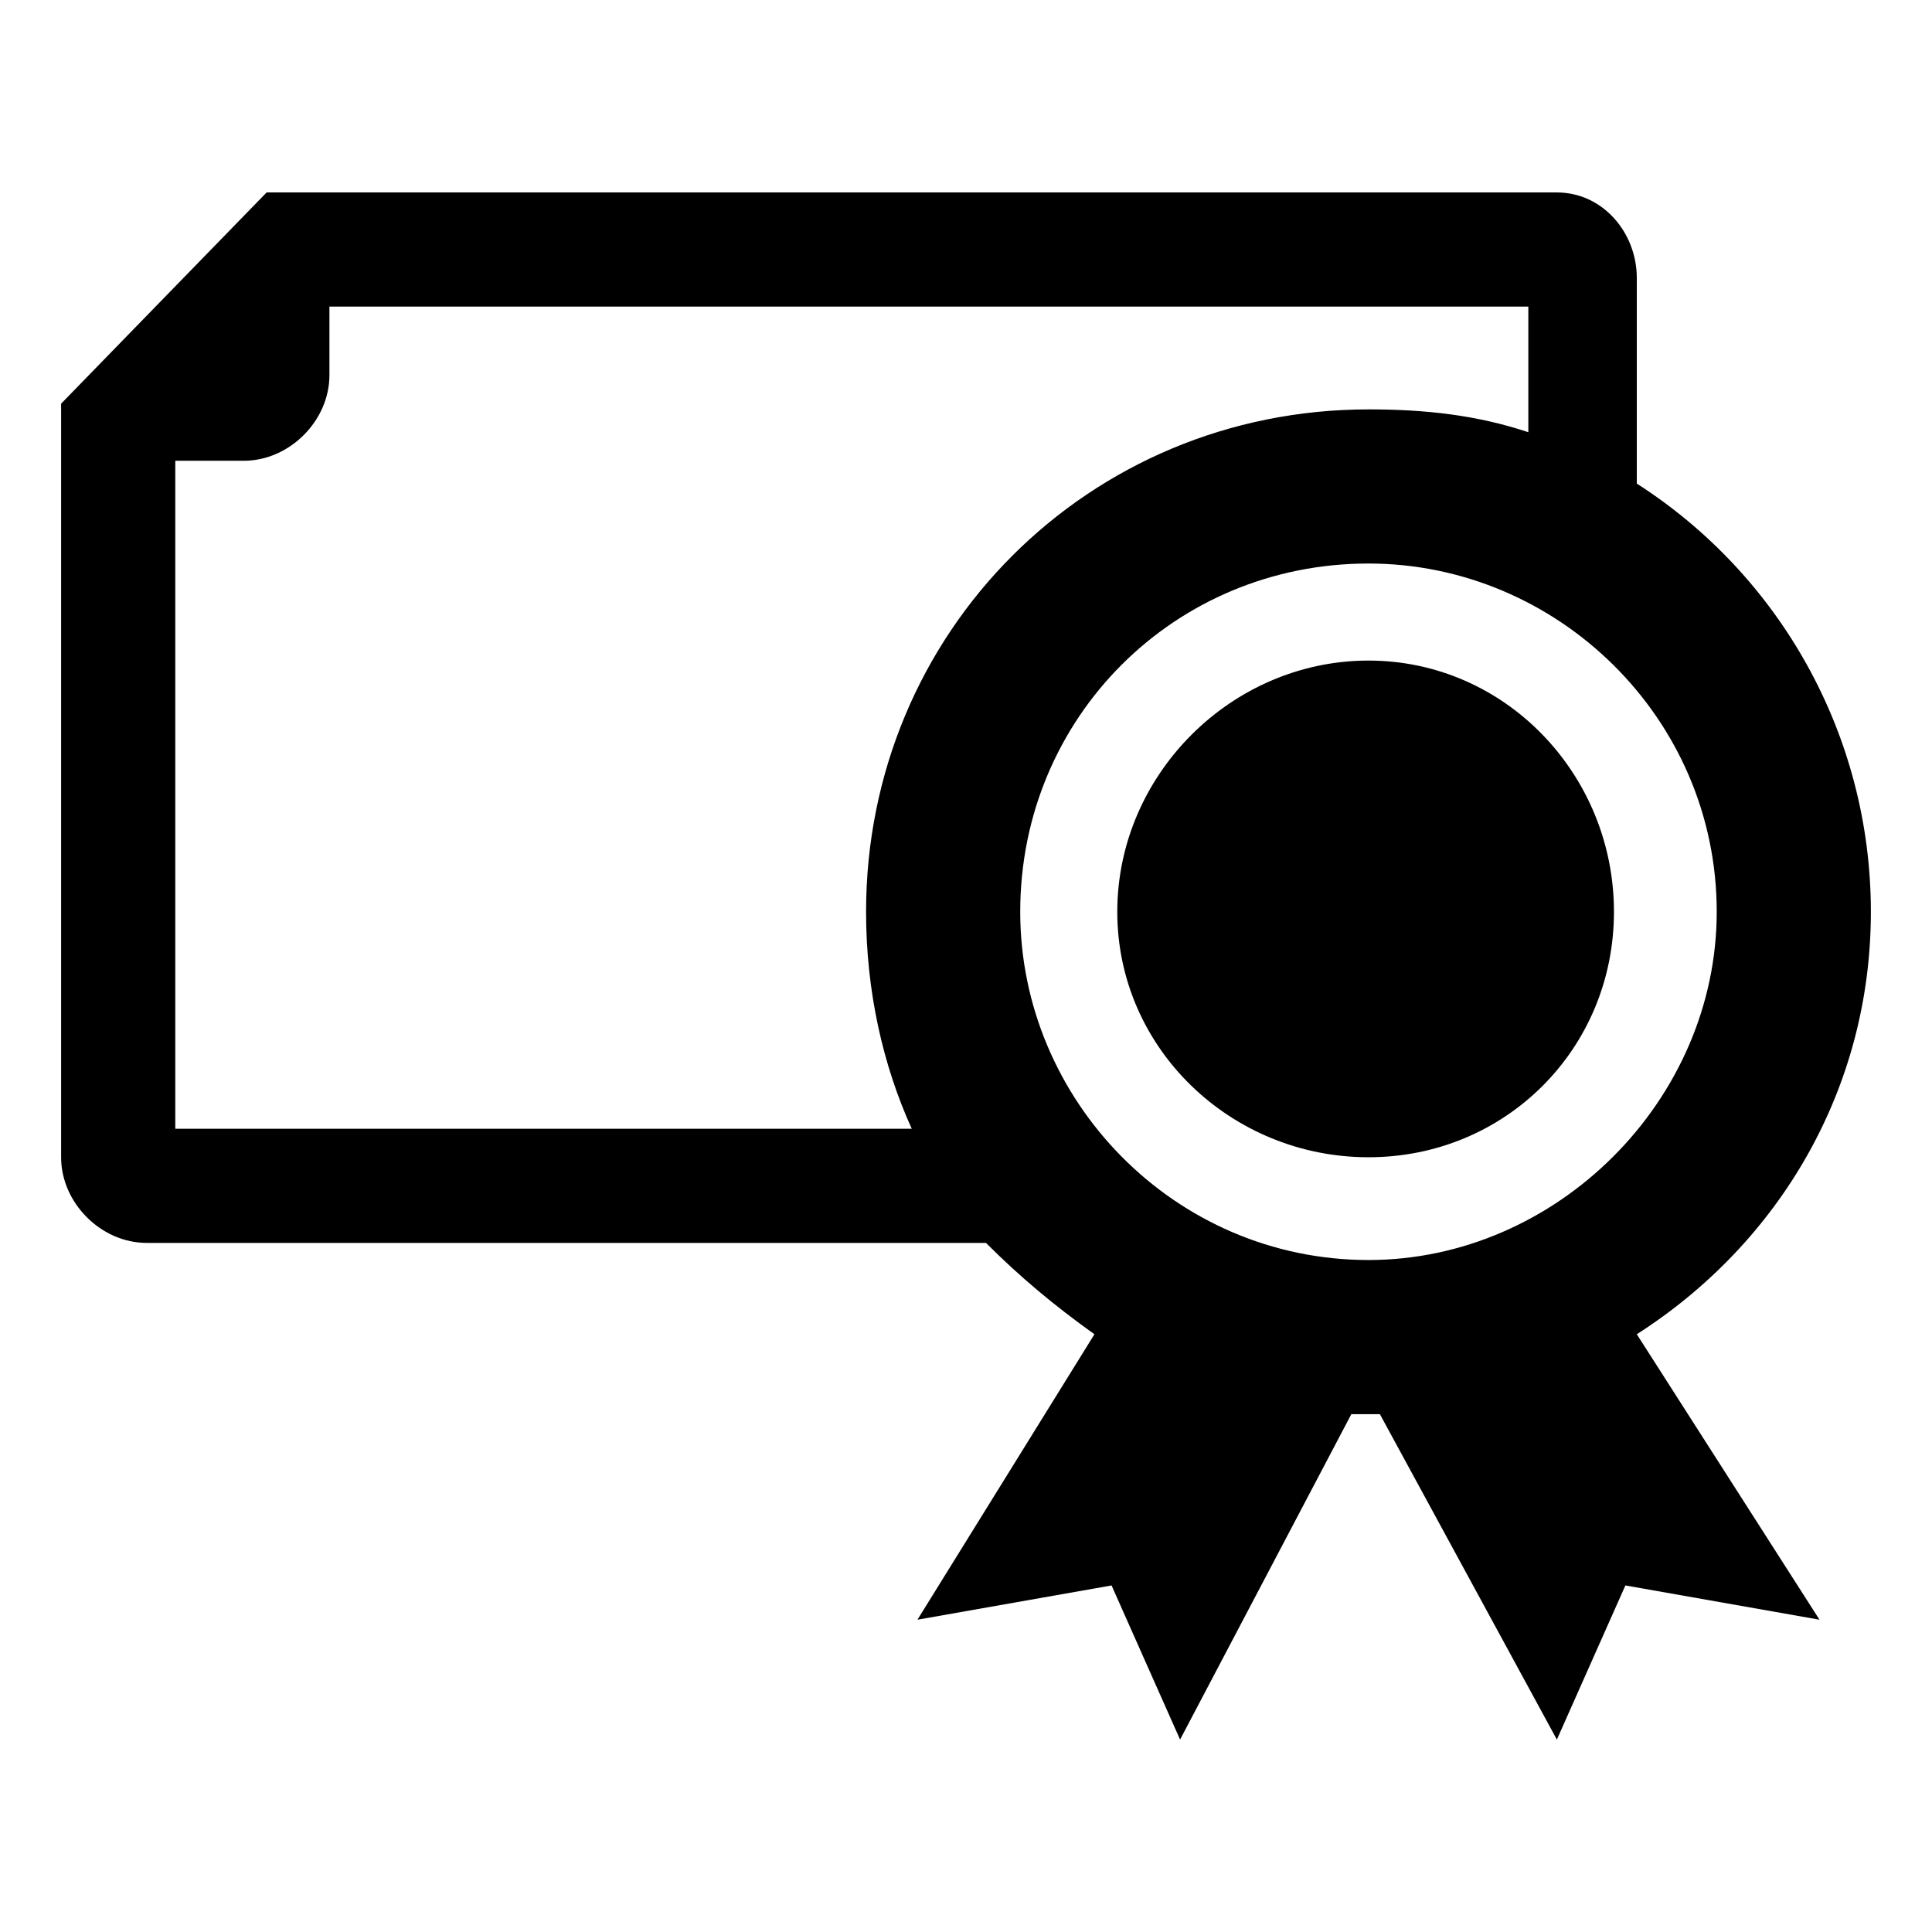
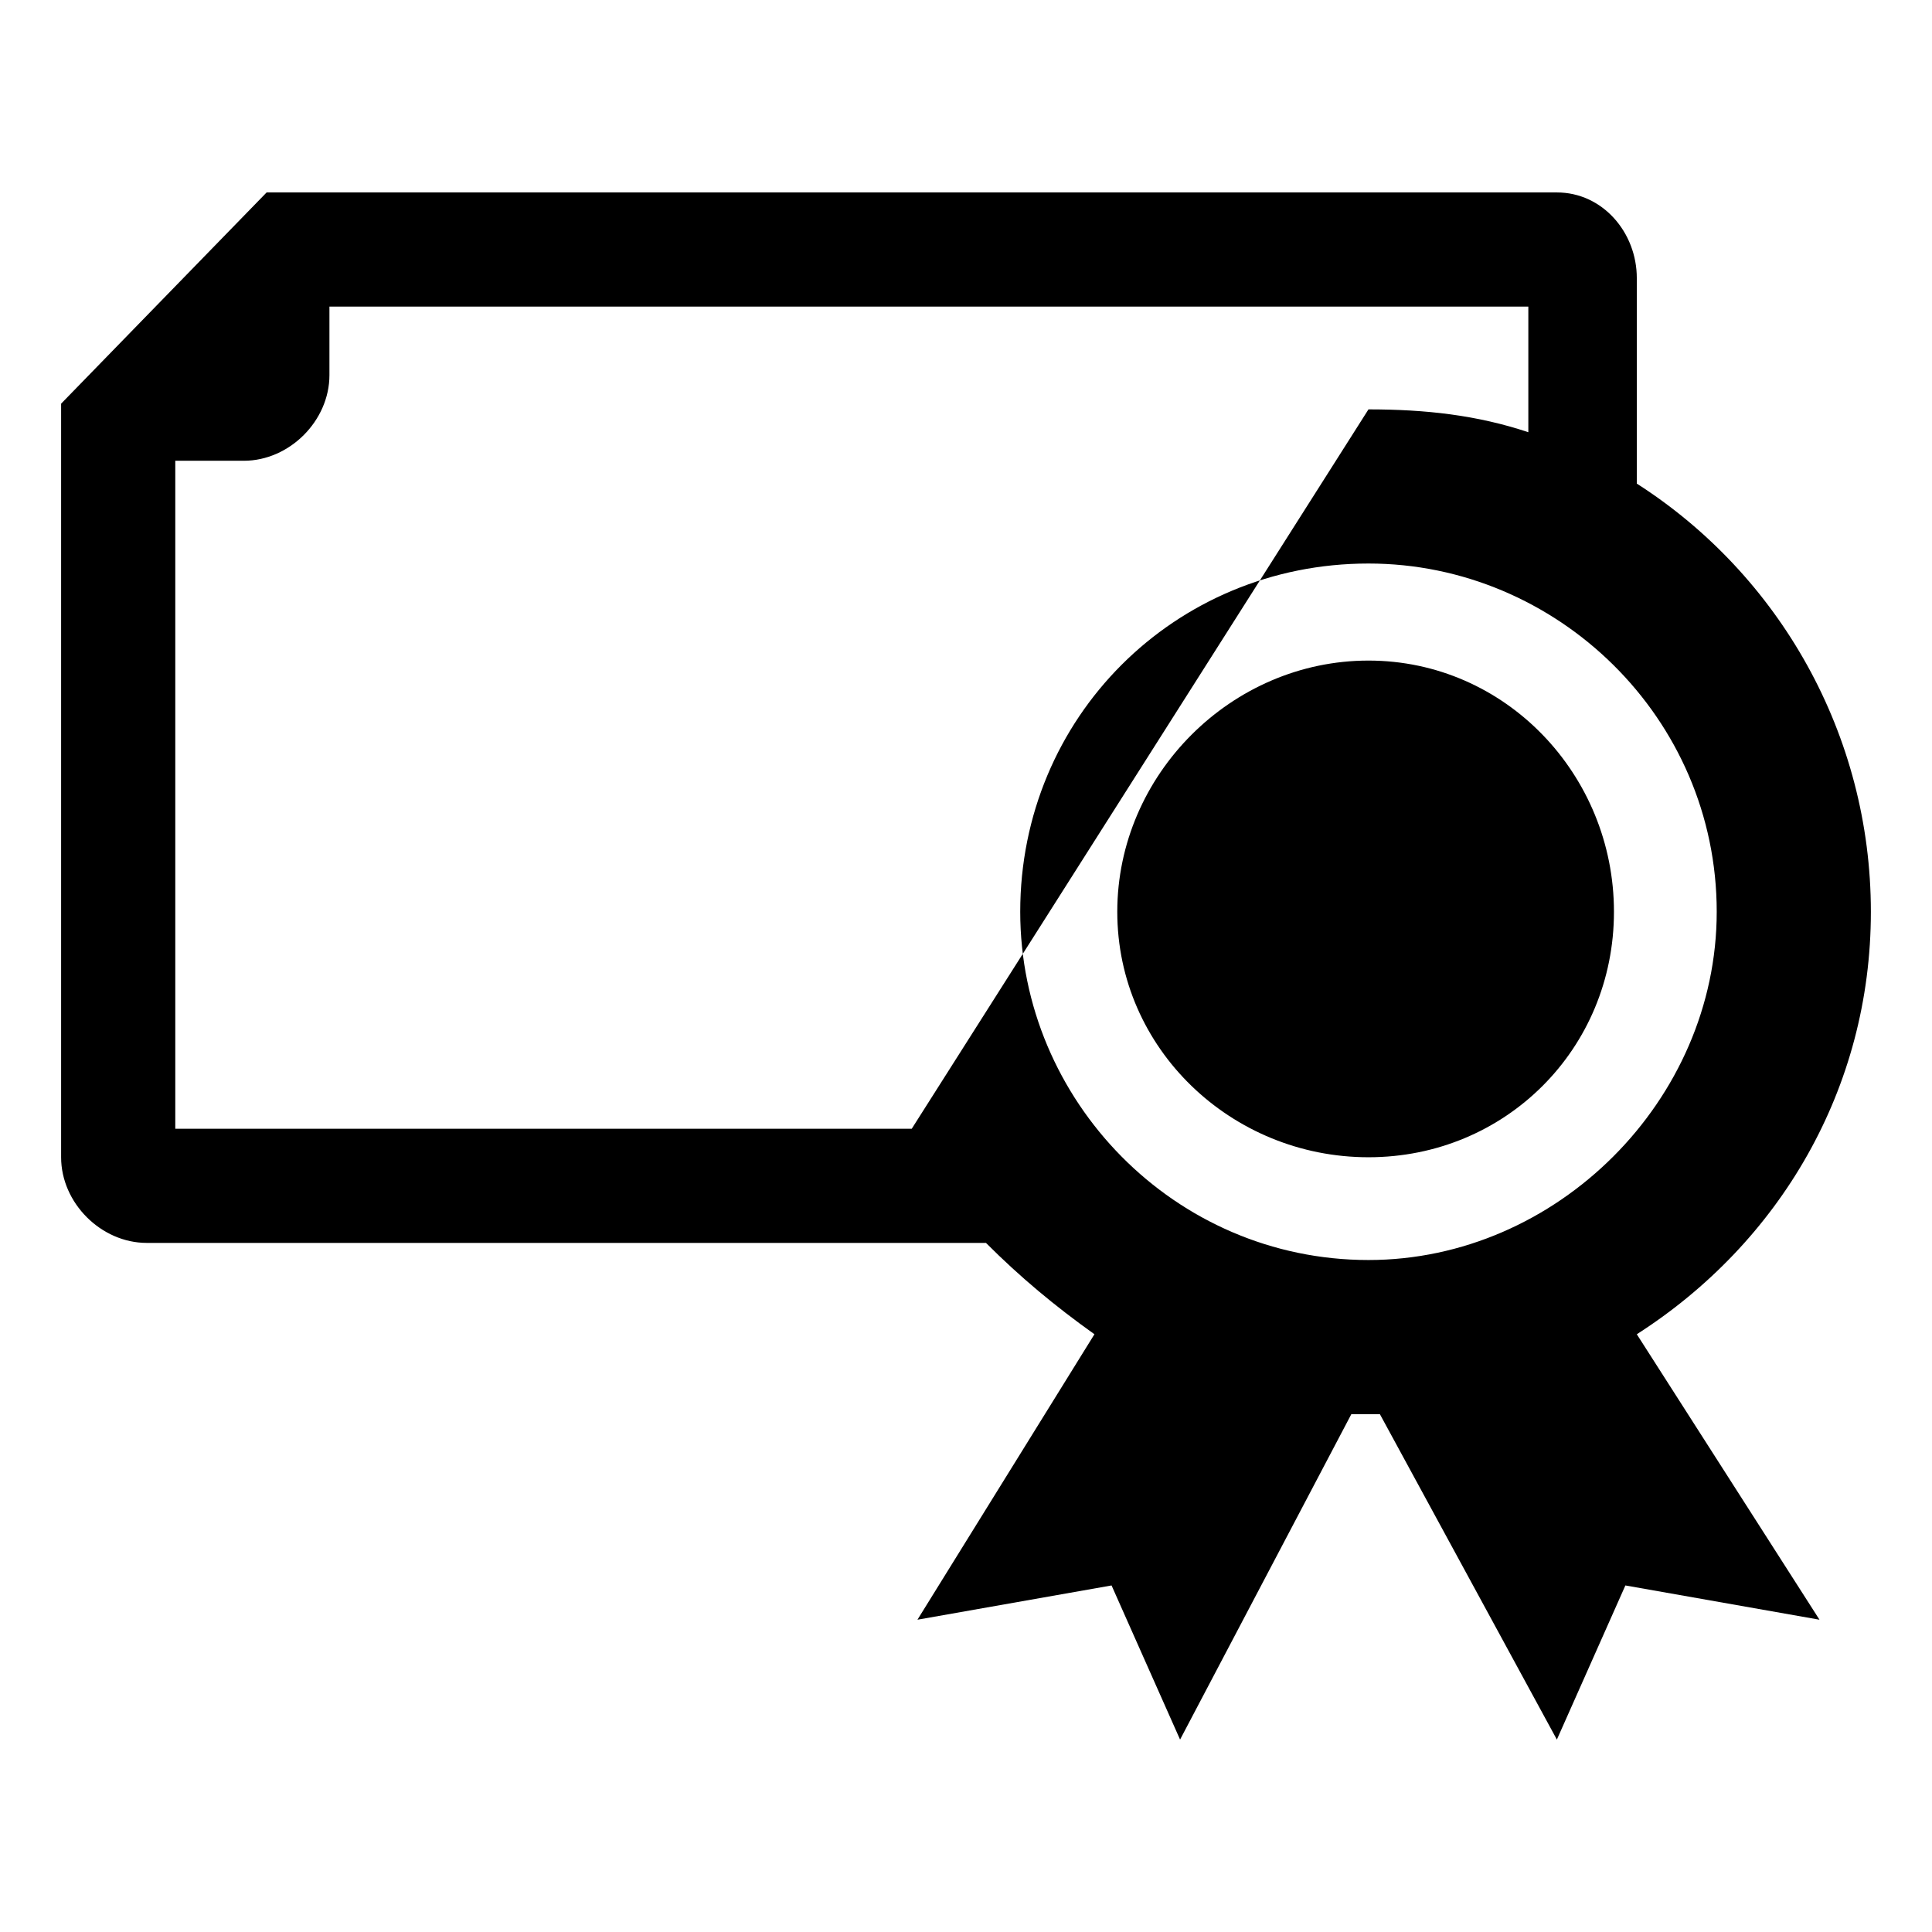
<svg xmlns="http://www.w3.org/2000/svg" fill="#000000" width="800px" height="800px" version="1.1" viewBox="144 144 512 512">
-   <path d="m214.66 195h341.93c12.105 0 21.18 10.59 21.18 22.695v54.465c37.824 24.207 62.031 66.57 62.031 113.47 0 46.902-24.207 87.75-62.031 111.96l48.414 75.648-51.441-9.078-18.156 40.848-46.902-86.238h-7.566l-45.387 86.238-18.156-40.848-51.441 9.078 46.902-75.648c-10.59-7.566-19.668-15.129-28.746-24.207h-222.4c-12.105 0-22.695-10.59-22.695-22.695v-199.71l54.465-55.98zm292 98.34c49.926 0 92.289 40.848 92.289 92.289 0 49.926-42.363 92.289-92.289 92.289-51.441 0-92.289-42.363-92.289-92.289 0-51.441 40.848-92.289 92.289-92.289zm0 25.719c36.312 0 65.055 30.258 65.055 66.57s-28.746 65.055-65.055 65.055c-36.312 0-66.57-28.746-66.57-65.055 0-36.312 30.258-66.57 66.57-66.57zm0-66.57c15.129 0 28.746 1.512 42.363 6.051v-33.285h-317.72v18.156c0 12.105-10.59 22.695-22.695 22.695h-18.156v177.02h195.17c-7.566-16.641-12.105-36.312-12.105-57.492 0-74.133 59.004-133.14 133.14-133.14z" fill-rule="evenodd" />
+   <path d="m214.66 195h341.93c12.105 0 21.18 10.59 21.18 22.695v54.465c37.824 24.207 62.031 66.57 62.031 113.47 0 46.902-24.207 87.75-62.031 111.96l48.414 75.648-51.441-9.078-18.156 40.848-46.902-86.238h-7.566l-45.387 86.238-18.156-40.848-51.441 9.078 46.902-75.648c-10.59-7.566-19.668-15.129-28.746-24.207h-222.4c-12.105 0-22.695-10.59-22.695-22.695v-199.71l54.465-55.98zm292 98.34c49.926 0 92.289 40.848 92.289 92.289 0 49.926-42.363 92.289-92.289 92.289-51.441 0-92.289-42.363-92.289-92.289 0-51.441 40.848-92.289 92.289-92.289zm0 25.719c36.312 0 65.055 30.258 65.055 66.57s-28.746 65.055-65.055 65.055c-36.312 0-66.57-28.746-66.57-65.055 0-36.312 30.258-66.57 66.57-66.57zm0-66.57c15.129 0 28.746 1.512 42.363 6.051v-33.285h-317.72v18.156c0 12.105-10.59 22.695-22.695 22.695h-18.156v177.02h195.17z" fill-rule="evenodd" />
</svg>